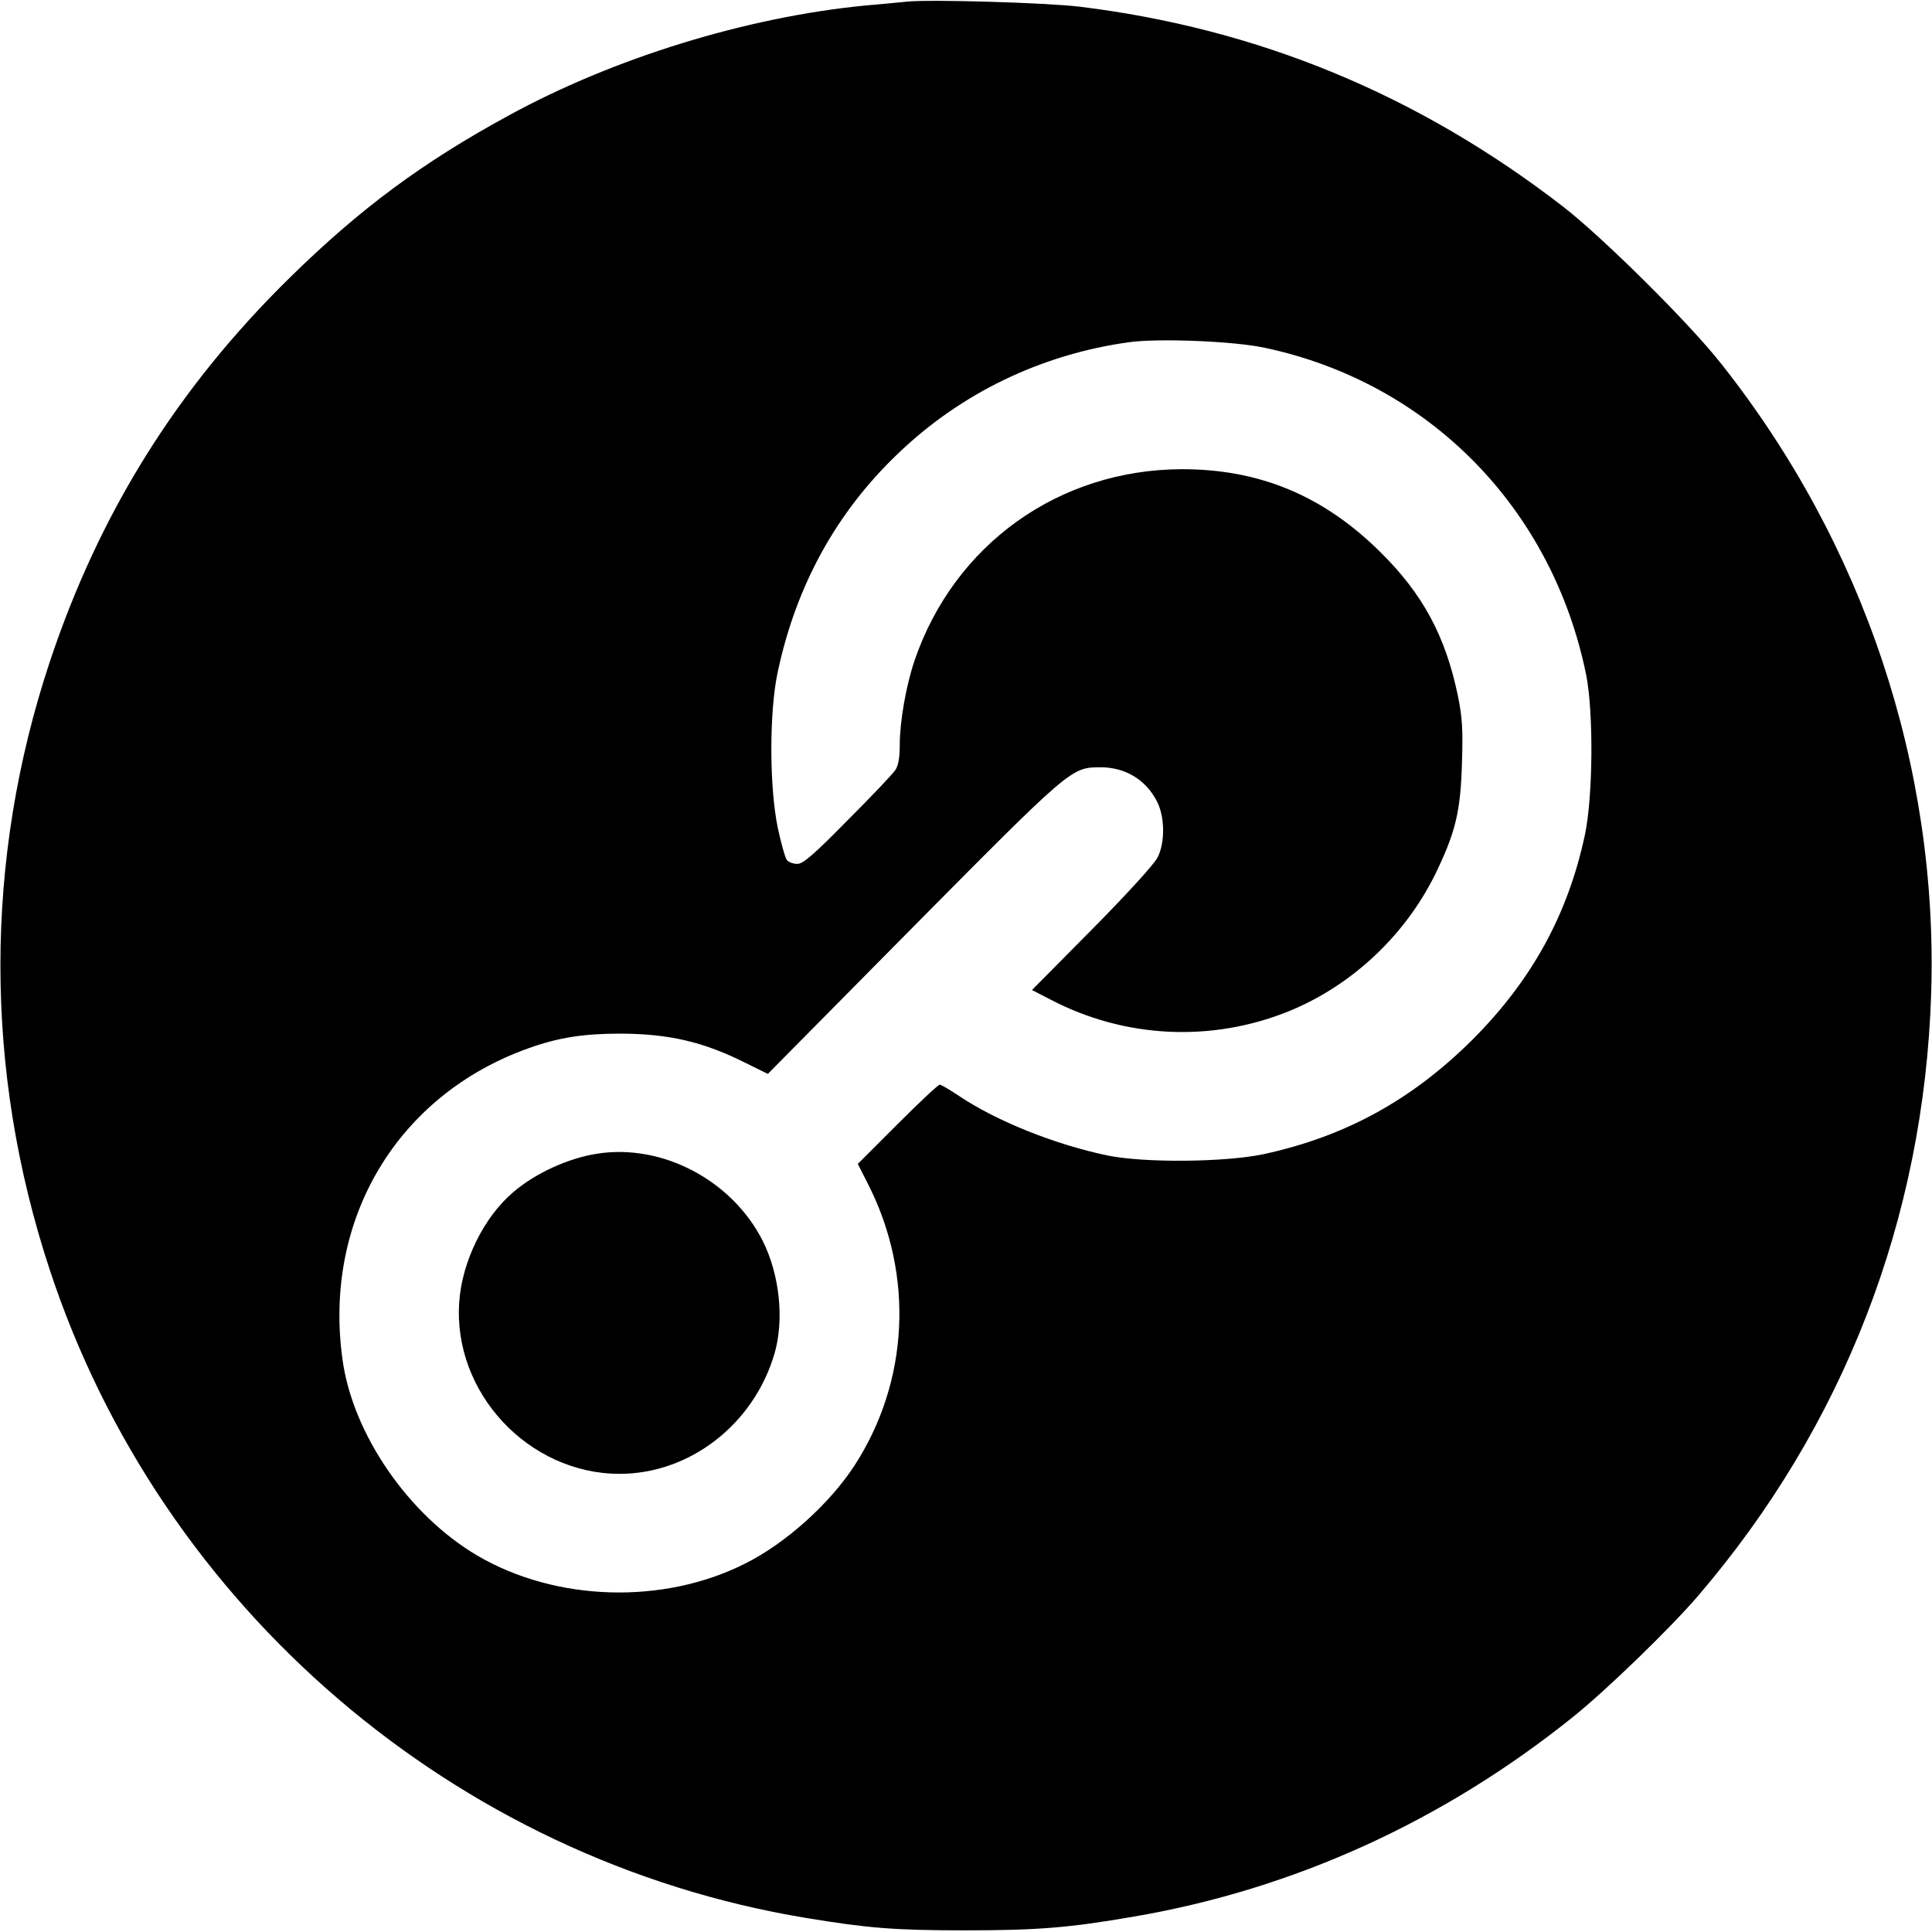
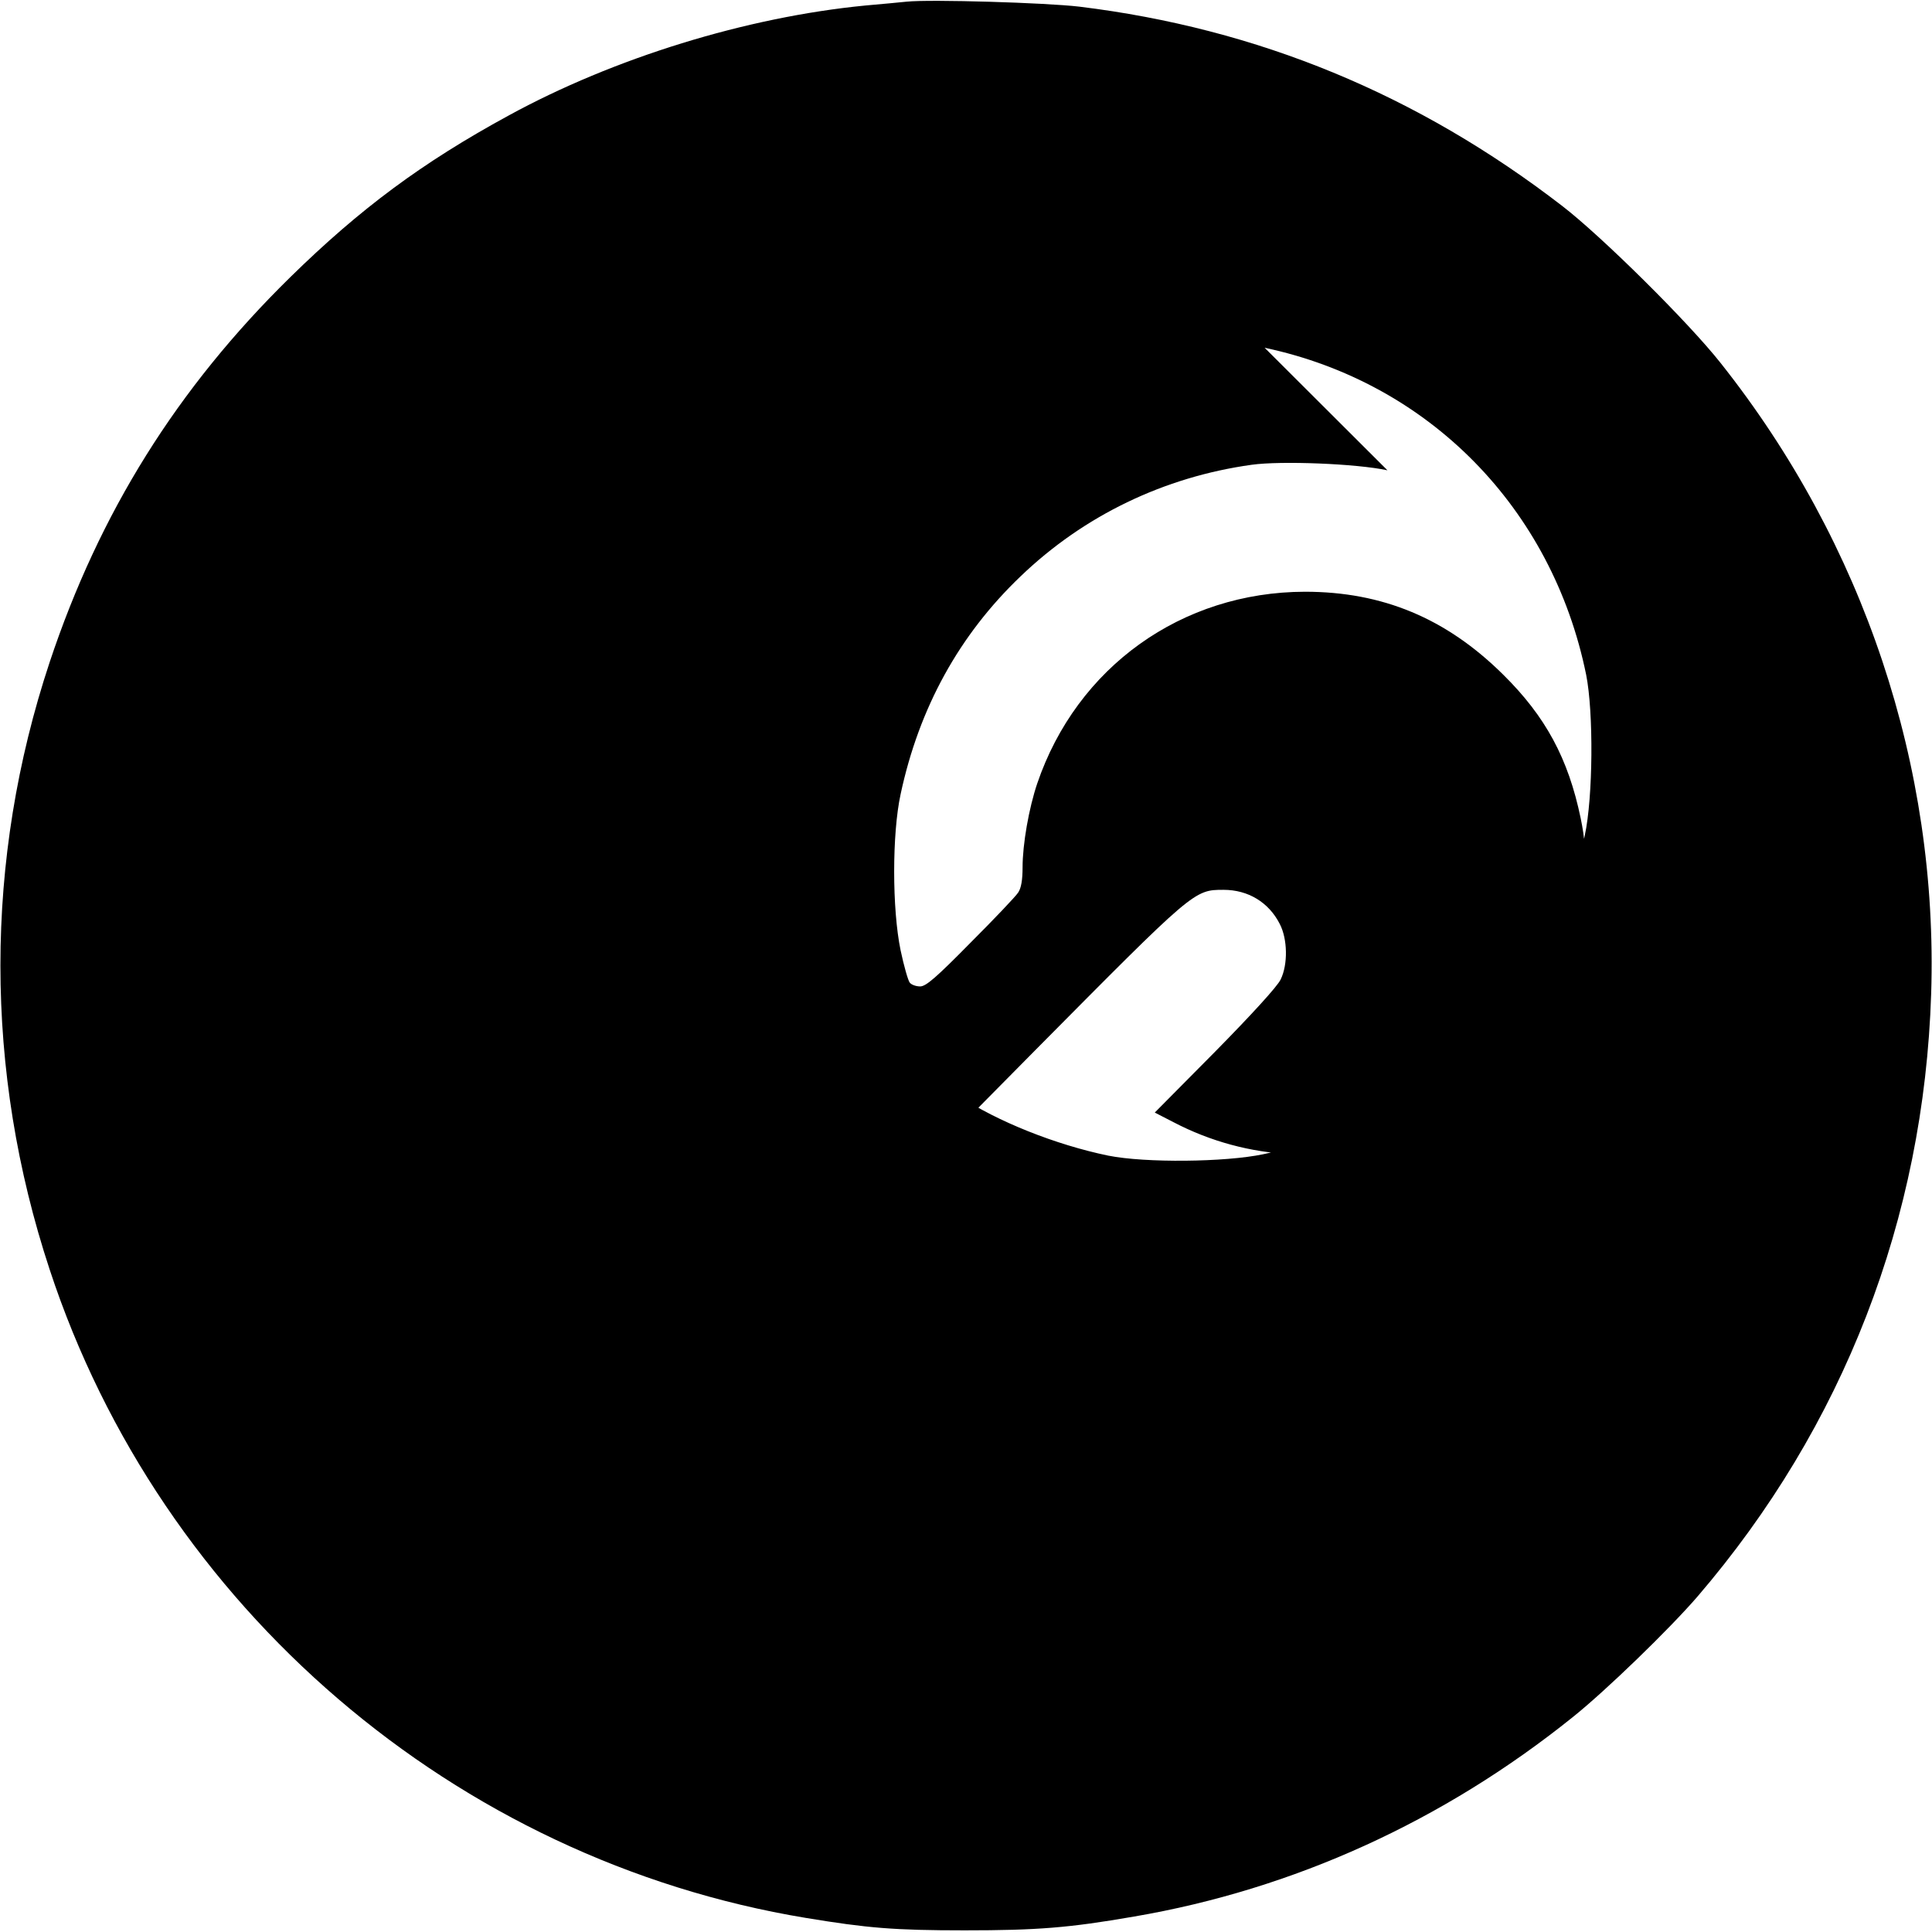
<svg xmlns="http://www.w3.org/2000/svg" version="1.0" width="700pt" height="700pt" viewBox="0 0 700 700" preserveAspectRatio="xMidYMid meet">
  <g transform="translate(0,700) scale(0.1,-0.1)" fill="#000000" stroke="none">
-     <path d="M3285 6994 c-22 -2 -89 -9 -150 -14 -431 -42 -911 -190 -1293 -399 -312 -170 -537 -337 -790 -585 -410 -402 -692 -854 -872 -1395 -238 -717 -238 -1480 0 -2201 403 -1225 1470 -2139 2740 -2349 224 -37 321 -45 575 -45 263 0 378 9 614 50 579 99 1121 346 1590 723 120 96 349 318 451 436 529 616 821 1369 847 2185 26 822 -244 1631 -763 2285 -116 147 -431 459 -574 569 -524 404 -1103 643 -1750 722 -118 14 -539 27 -625 18z m1297 -1254 c595 -126 1042 -581 1165 -1185 27 -136 25 -443 -5 -582 -62 -288 -192 -524 -406 -739 -221 -220 -462 -352 -759 -416 -138 -29 -427 -32 -562 -5 -189 39 -403 124 -540 216 -33 22 -65 41 -70 41 -6 0 -75 -65 -153 -143 l-144 -144 40 -79 c164 -327 145 -710 -52 -1014 -90 -138 -248 -281 -396 -355 -297 -150 -686 -138 -971 29 -249 147 -451 440 -488 710 -71 508 199 959 674 1128 109 39 199 53 335 53 176 -1 300 -30 453 -107 l79 -39 526 532 c573 578 573 579 680 579 89 0 164 -45 204 -124 28 -54 30 -146 3 -201 -11 -24 -105 -127 -237 -261 l-219 -221 68 -35 c268 -140 581 -155 860 -43 235 95 434 284 543 518 65 138 82 212 87 382 4 124 1 167 -15 245 -45 216 -127 368 -281 520 -206 204 -437 300 -718 300 -446 -1 -826 -272 -970 -695 -30 -89 -53 -219 -53 -304 0 -45 -5 -75 -16 -91 -9 -14 -87 -96 -173 -182 -123 -125 -161 -158 -182 -158 -15 0 -32 6 -38 14 -6 8 -21 60 -33 117 -31 150 -31 422 0 565 67 314 213 578 435 790 229 220 520 360 837 404 107 15 381 4 492 -20z" />
-     <path d="M2164 2820 c-105 -16 -225 -71 -305 -140 -106 -90 -185 -251 -195 -397 -24 -328 251 -623 581 -623 255 0 486 180 561 435 36 123 19 287 -43 410 -111 219 -364 352 -599 315z" />
+     <path d="M3285 6994 c-22 -2 -89 -9 -150 -14 -431 -42 -911 -190 -1293 -399 -312 -170 -537 -337 -790 -585 -410 -402 -692 -854 -872 -1395 -238 -717 -238 -1480 0 -2201 403 -1225 1470 -2139 2740 -2349 224 -37 321 -45 575 -45 263 0 378 9 614 50 579 99 1121 346 1590 723 120 96 349 318 451 436 529 616 821 1369 847 2185 26 822 -244 1631 -763 2285 -116 147 -431 459 -574 569 -524 404 -1103 643 -1750 722 -118 14 -539 27 -625 18z m1297 -1254 c595 -126 1042 -581 1165 -1185 27 -136 25 -443 -5 -582 -62 -288 -192 -524 -406 -739 -221 -220 -462 -352 -759 -416 -138 -29 -427 -32 -562 -5 -189 39 -403 124 -540 216 -33 22 -65 41 -70 41 -6 0 -75 -65 -153 -143 l-144 -144 40 -79 l79 -39 526 532 c573 578 573 579 680 579 89 0 164 -45 204 -124 28 -54 30 -146 3 -201 -11 -24 -105 -127 -237 -261 l-219 -221 68 -35 c268 -140 581 -155 860 -43 235 95 434 284 543 518 65 138 82 212 87 382 4 124 1 167 -15 245 -45 216 -127 368 -281 520 -206 204 -437 300 -718 300 -446 -1 -826 -272 -970 -695 -30 -89 -53 -219 -53 -304 0 -45 -5 -75 -16 -91 -9 -14 -87 -96 -173 -182 -123 -125 -161 -158 -182 -158 -15 0 -32 6 -38 14 -6 8 -21 60 -33 117 -31 150 -31 422 0 565 67 314 213 578 435 790 229 220 520 360 837 404 107 15 381 4 492 -20z" />
  </g>
</svg>